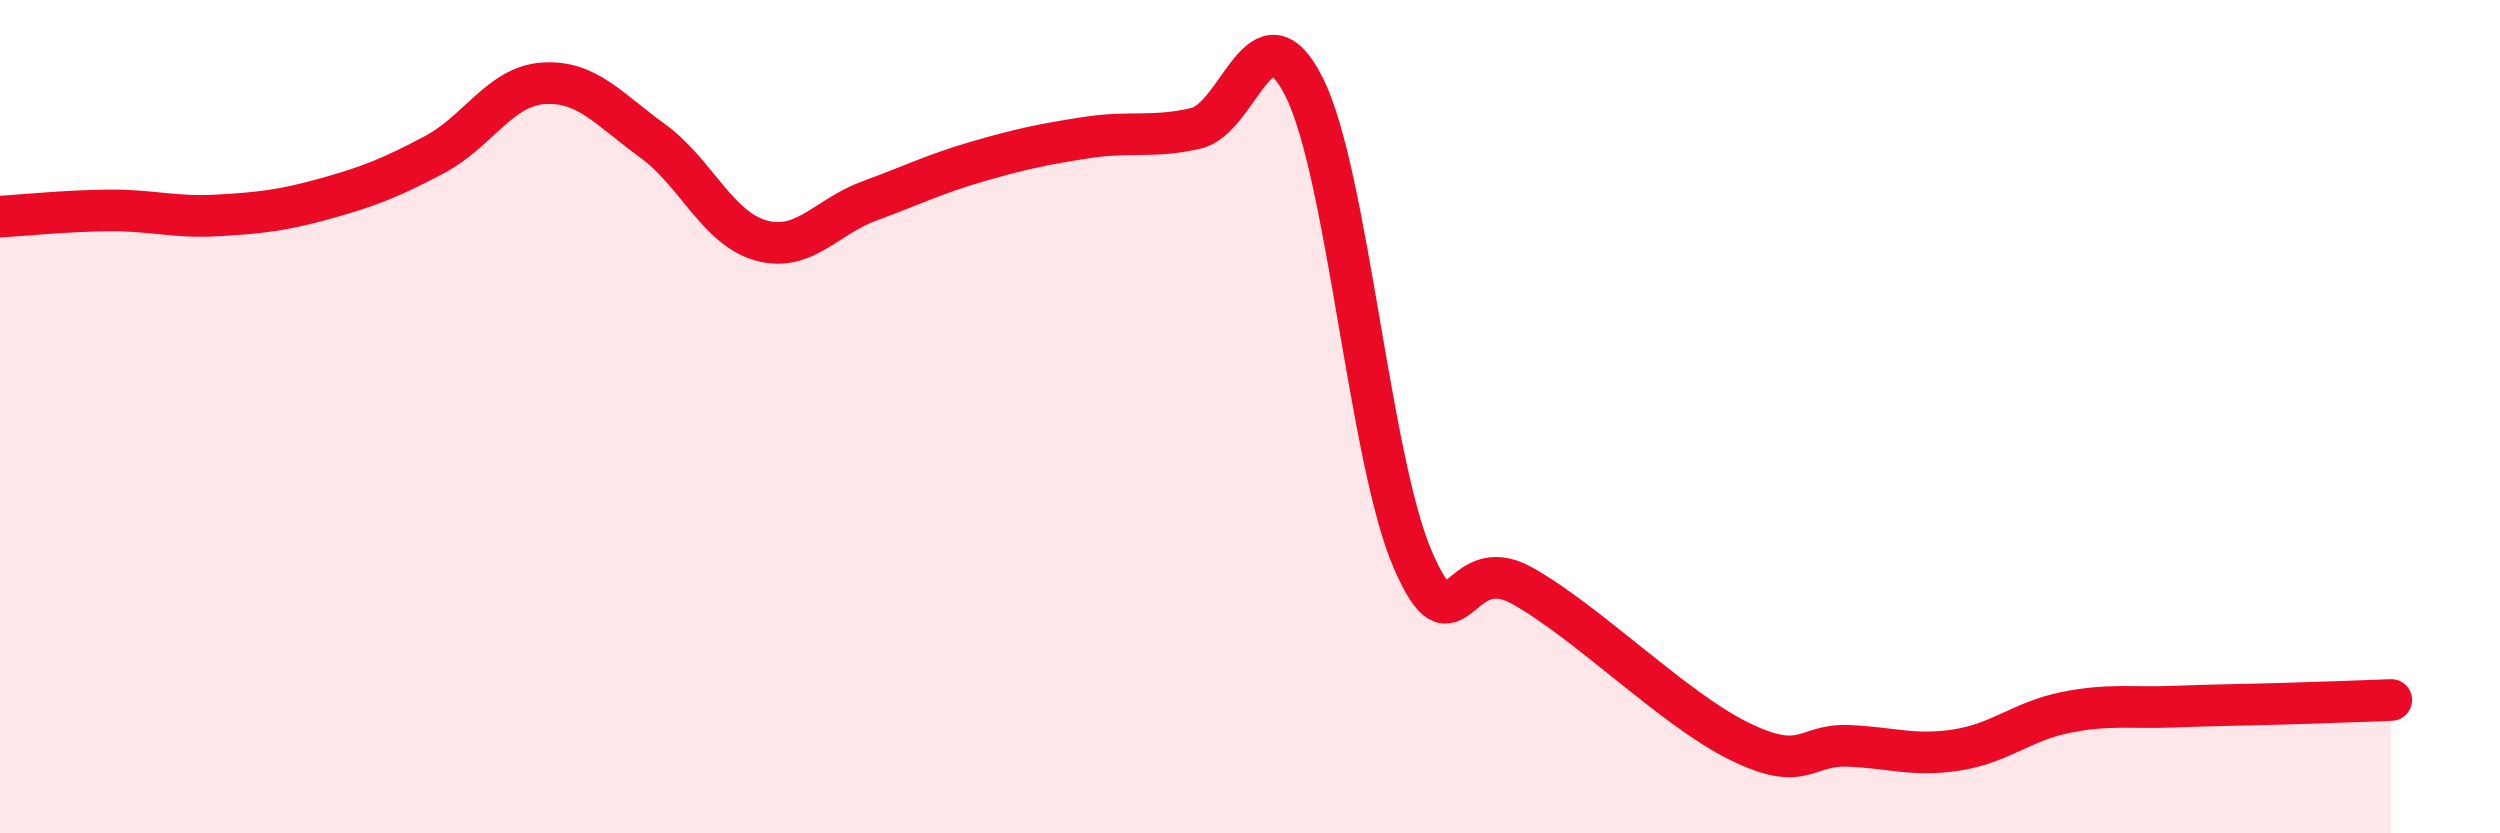
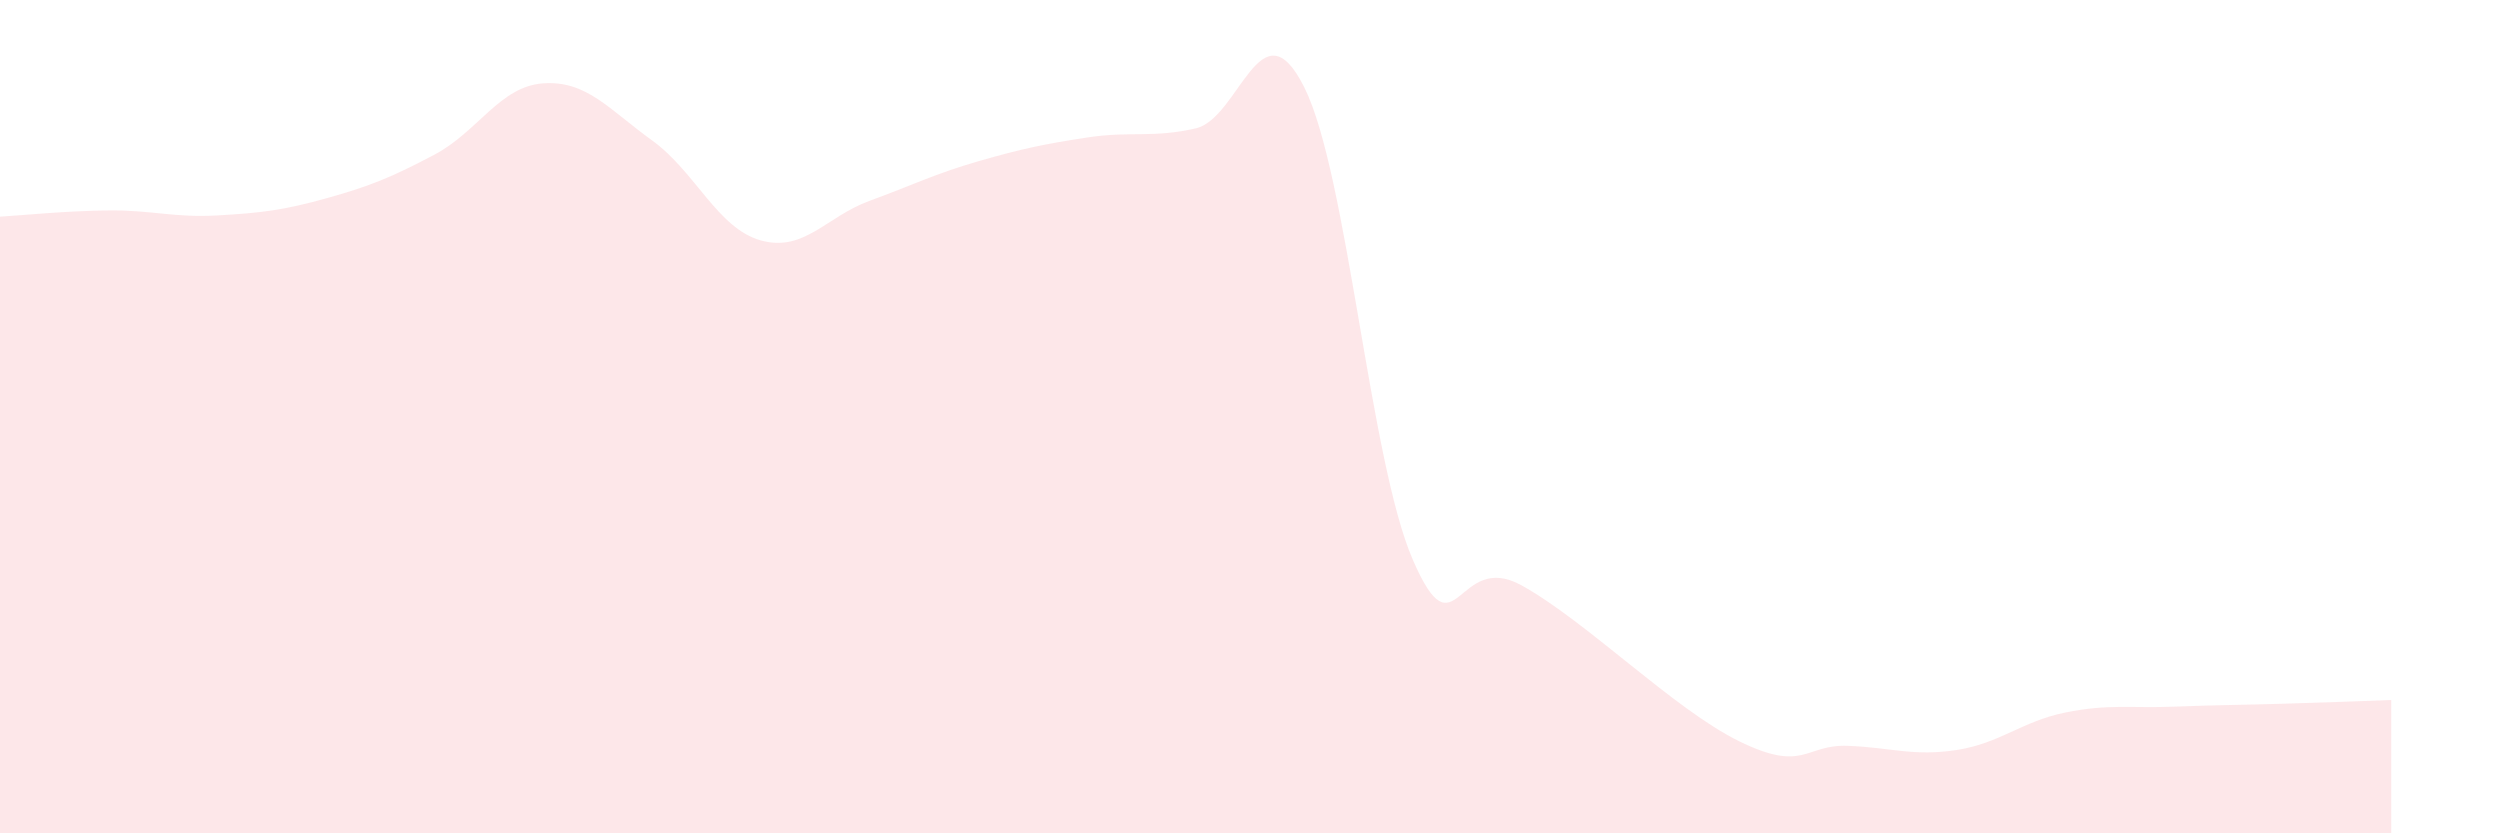
<svg xmlns="http://www.w3.org/2000/svg" width="60" height="20" viewBox="0 0 60 20">
  <path d="M 0,5.2 C 0.52,5.17 1.57,5.06 2.61,5.05 C 3.65,5.04 4.18,5.23 5.22,5.17 C 6.26,5.11 6.79,5.05 7.83,4.76 C 8.87,4.47 9.39,4.26 10.43,3.71 C 11.47,3.16 12,2.07 13.04,2 C 14.08,1.93 14.61,2.62 15.65,3.37 C 16.69,4.12 17.22,5.48 18.26,5.77 C 19.3,6.06 19.83,5.2 20.87,4.82 C 21.91,4.44 22.44,4.17 23.48,3.87 C 24.52,3.57 25.05,3.46 26.09,3.3 C 27.13,3.14 27.66,3.32 28.7,3.08 C 29.74,2.84 30.26,0.02 31.3,2.09 C 32.34,4.16 32.87,11.05 33.91,13.44 C 34.95,15.83 34.95,13.18 36.52,14.05 C 38.09,14.92 40.17,17.02 41.74,17.79 C 43.31,18.56 43.31,17.86 44.35,17.9 C 45.39,17.94 45.92,18.16 46.96,18 C 48,17.84 48.53,17.31 49.57,17.1 C 50.61,16.89 51.13,17 52.17,16.96 C 53.21,16.92 53.74,16.92 54.78,16.89 C 55.82,16.86 56.87,16.82 57.39,16.8L57.39 20L0 20Z" fill="#EB0A25" opacity="0.1" stroke-linecap="round" stroke-linejoin="round" />
-   <path d="M 0,5.2 C 0.52,5.17 1.57,5.06 2.61,5.05 C 3.65,5.04 4.18,5.23 5.22,5.17 C 6.26,5.11 6.79,5.05 7.83,4.76 C 8.87,4.47 9.39,4.26 10.43,3.71 C 11.47,3.16 12,2.07 13.04,2 C 14.08,1.93 14.61,2.62 15.65,3.37 C 16.69,4.12 17.22,5.48 18.26,5.77 C 19.3,6.06 19.83,5.2 20.87,4.82 C 21.91,4.44 22.44,4.17 23.48,3.87 C 24.52,3.57 25.05,3.46 26.09,3.3 C 27.13,3.14 27.66,3.32 28.7,3.08 C 29.74,2.84 30.26,0.02 31.3,2.09 C 32.34,4.16 32.87,11.05 33.91,13.44 C 34.95,15.83 34.95,13.18 36.52,14.05 C 38.09,14.92 40.17,17.02 41.74,17.79 C 43.31,18.56 43.31,17.86 44.35,17.9 C 45.39,17.94 45.92,18.16 46.96,18 C 48,17.84 48.53,17.31 49.57,17.1 C 50.61,16.89 51.13,17 52.17,16.96 C 53.21,16.92 53.74,16.92 54.78,16.89 C 55.82,16.86 56.87,16.82 57.39,16.8" stroke="#EB0A25" stroke-width="1" fill="none" stroke-linecap="round" stroke-linejoin="round" />
</svg>